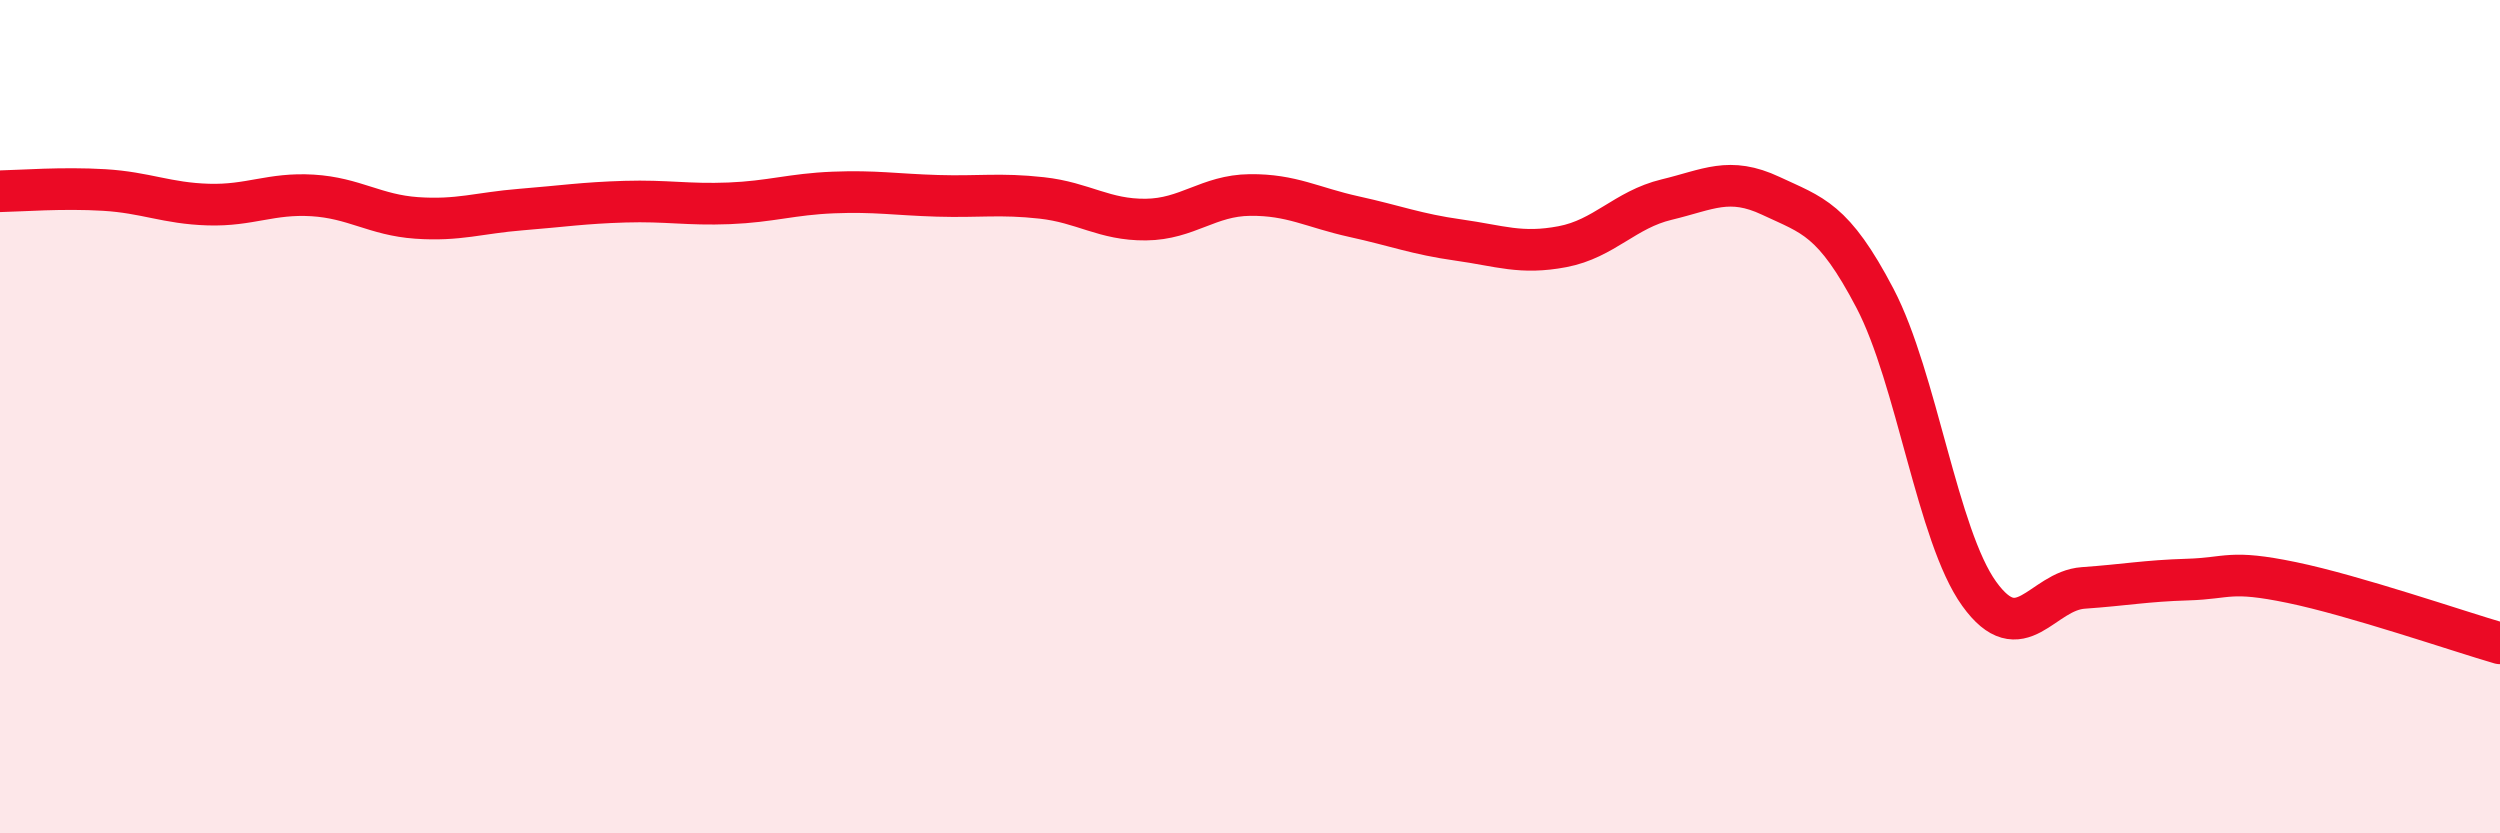
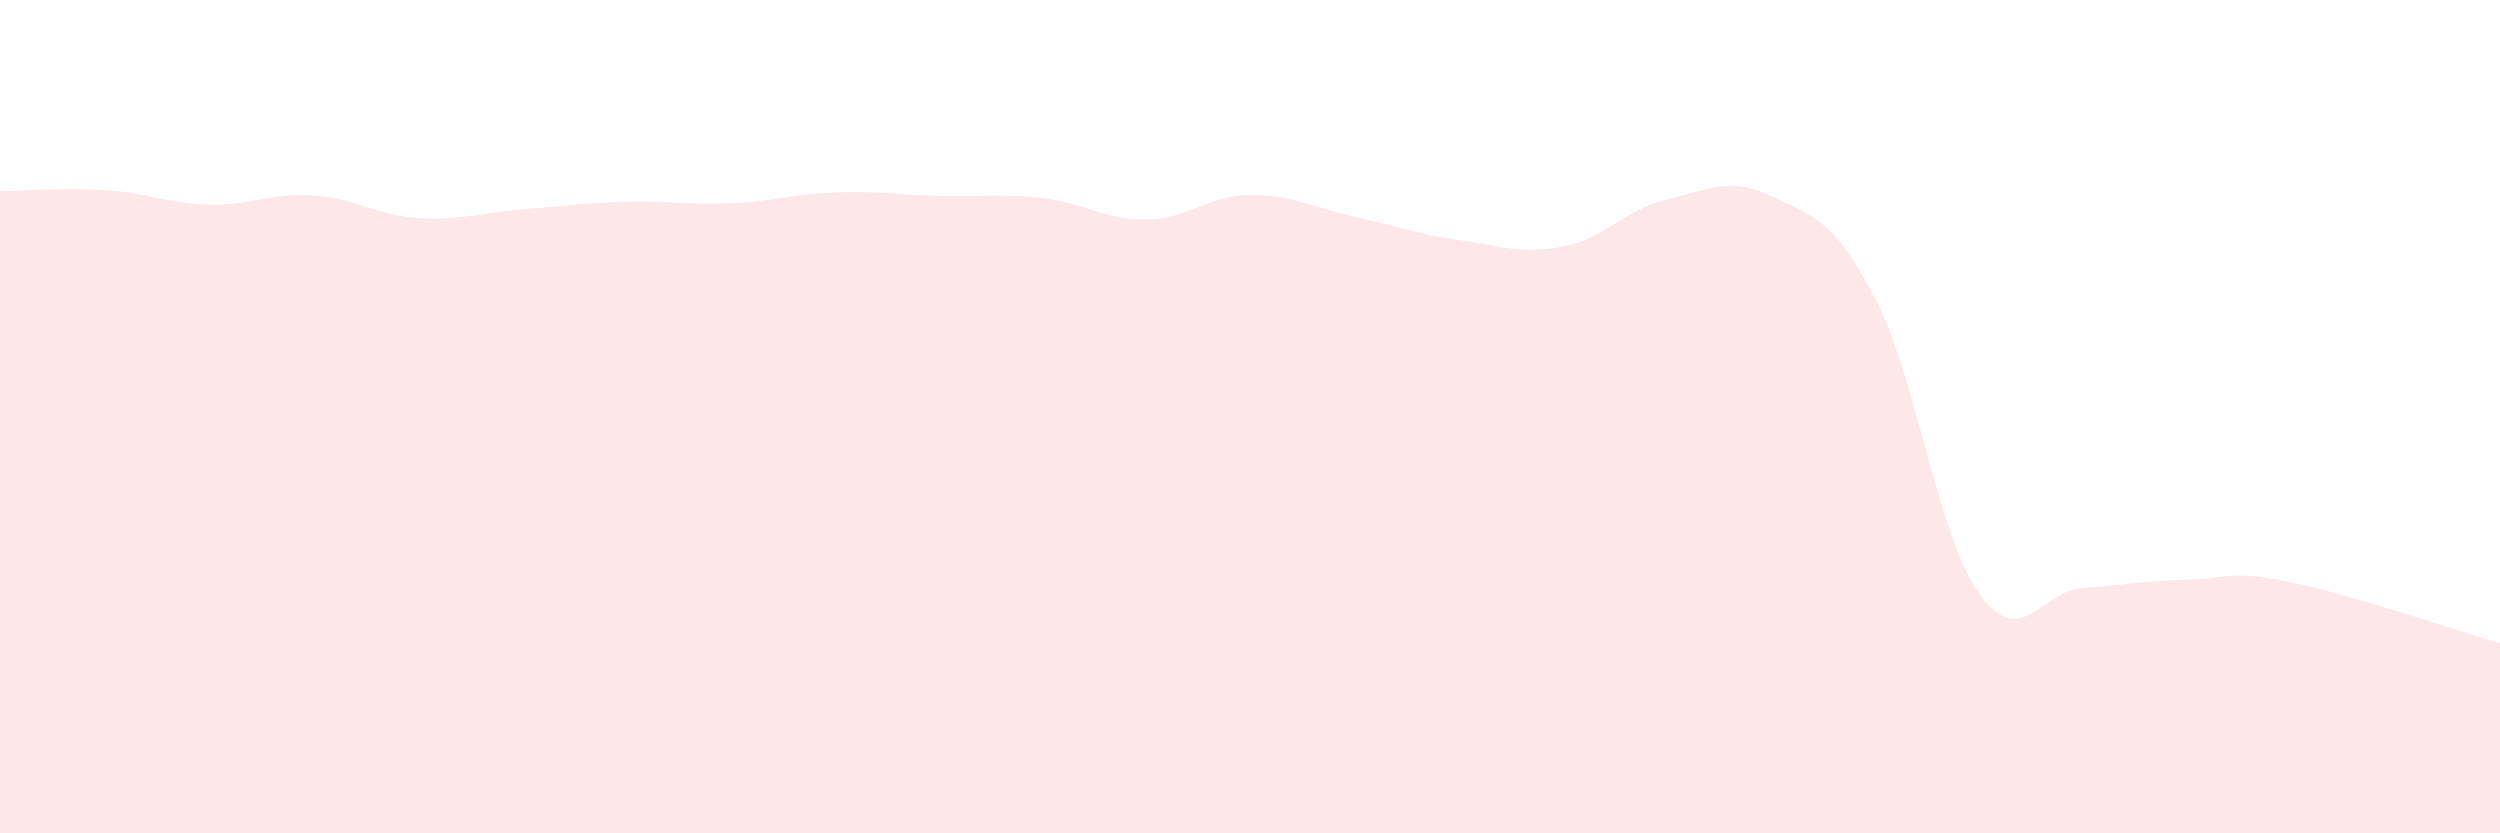
<svg xmlns="http://www.w3.org/2000/svg" width="60" height="20" viewBox="0 0 60 20">
  <path d="M 0,4.59 C 0.5,4.58 1.5,4.5 2.5,4.56 C 3.5,4.62 4,4.88 5,4.91 C 6,4.94 6.5,4.63 7.5,4.69 C 8.5,4.75 9,5.16 10,5.23 C 11,5.3 11.5,5.11 12.5,5.03 C 13.5,4.95 14,4.87 15,4.84 C 16,4.81 16.5,4.92 17.5,4.88 C 18.5,4.84 19,4.66 20,4.62 C 21,4.58 21.5,4.67 22.5,4.7 C 23.5,4.73 24,4.64 25,4.75 C 26,4.86 26.5,5.28 27.5,5.27 C 28.5,5.26 29,4.69 30,4.68 C 31,4.67 31.5,4.98 32.5,5.2 C 33.5,5.42 34,5.62 35,5.76 C 36,5.9 36.5,6.11 37.5,5.92 C 38.5,5.73 39,5.03 40,4.79 C 41,4.55 41.5,4.23 42.5,4.7 C 43.5,5.17 44,5.25 45,7.16 C 46,9.07 46.5,12.86 47.5,14.25 C 48.5,15.64 49,14.18 50,14.11 C 51,14.04 51.5,13.94 52.5,13.91 C 53.5,13.88 53.5,13.67 55,13.98 C 56.5,14.29 59,15.15 60,15.44L60 20L0 20Z" fill="#EB0A25" opacity="0.1" stroke-linecap="round" stroke-linejoin="round" />
-   <path d="M 0,4.59 C 0.5,4.58 1.5,4.5 2.5,4.56 C 3.5,4.62 4,4.88 5,4.91 C 6,4.94 6.5,4.63 7.5,4.69 C 8.5,4.75 9,5.16 10,5.23 C 11,5.3 11.5,5.11 12.5,5.03 C 13.5,4.95 14,4.87 15,4.84 C 16,4.81 16.5,4.92 17.5,4.88 C 18.5,4.84 19,4.66 20,4.62 C 21,4.58 21.5,4.67 22.5,4.7 C 23.5,4.73 24,4.64 25,4.75 C 26,4.86 26.5,5.28 27.5,5.27 C 28.5,5.26 29,4.69 30,4.68 C 31,4.67 31.5,4.98 32.5,5.2 C 33.5,5.42 34,5.62 35,5.76 C 36,5.9 36.5,6.11 37.5,5.92 C 38.5,5.73 39,5.03 40,4.79 C 41,4.55 41.5,4.23 42.5,4.7 C 43.5,5.17 44,5.25 45,7.16 C 46,9.07 46.5,12.86 47.5,14.25 C 48.5,15.64 49,14.18 50,14.11 C 51,14.04 51.5,13.94 52.5,13.91 C 53.5,13.88 53.5,13.67 55,13.98 C 56.5,14.29 59,15.15 60,15.44" stroke="#EB0A25" stroke-width="1" fill="none" stroke-linecap="round" stroke-linejoin="round" />
</svg>